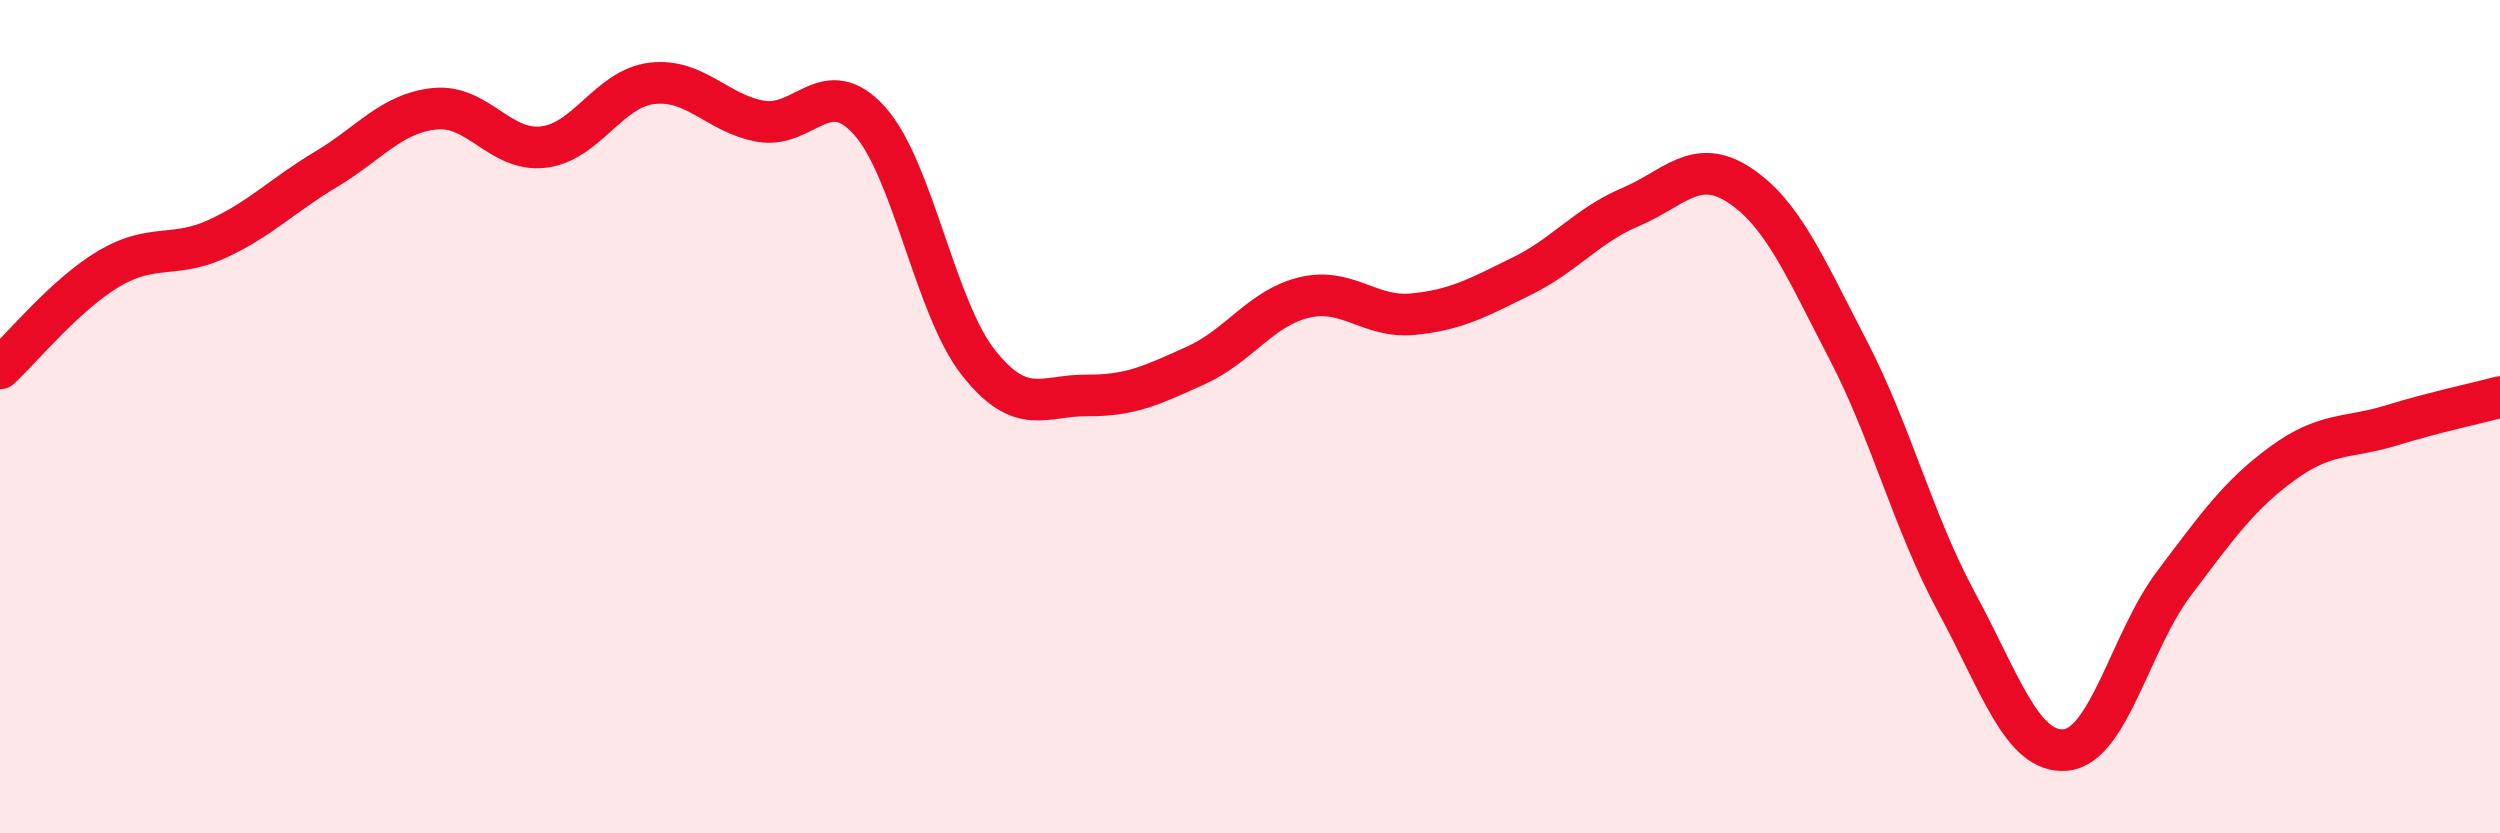
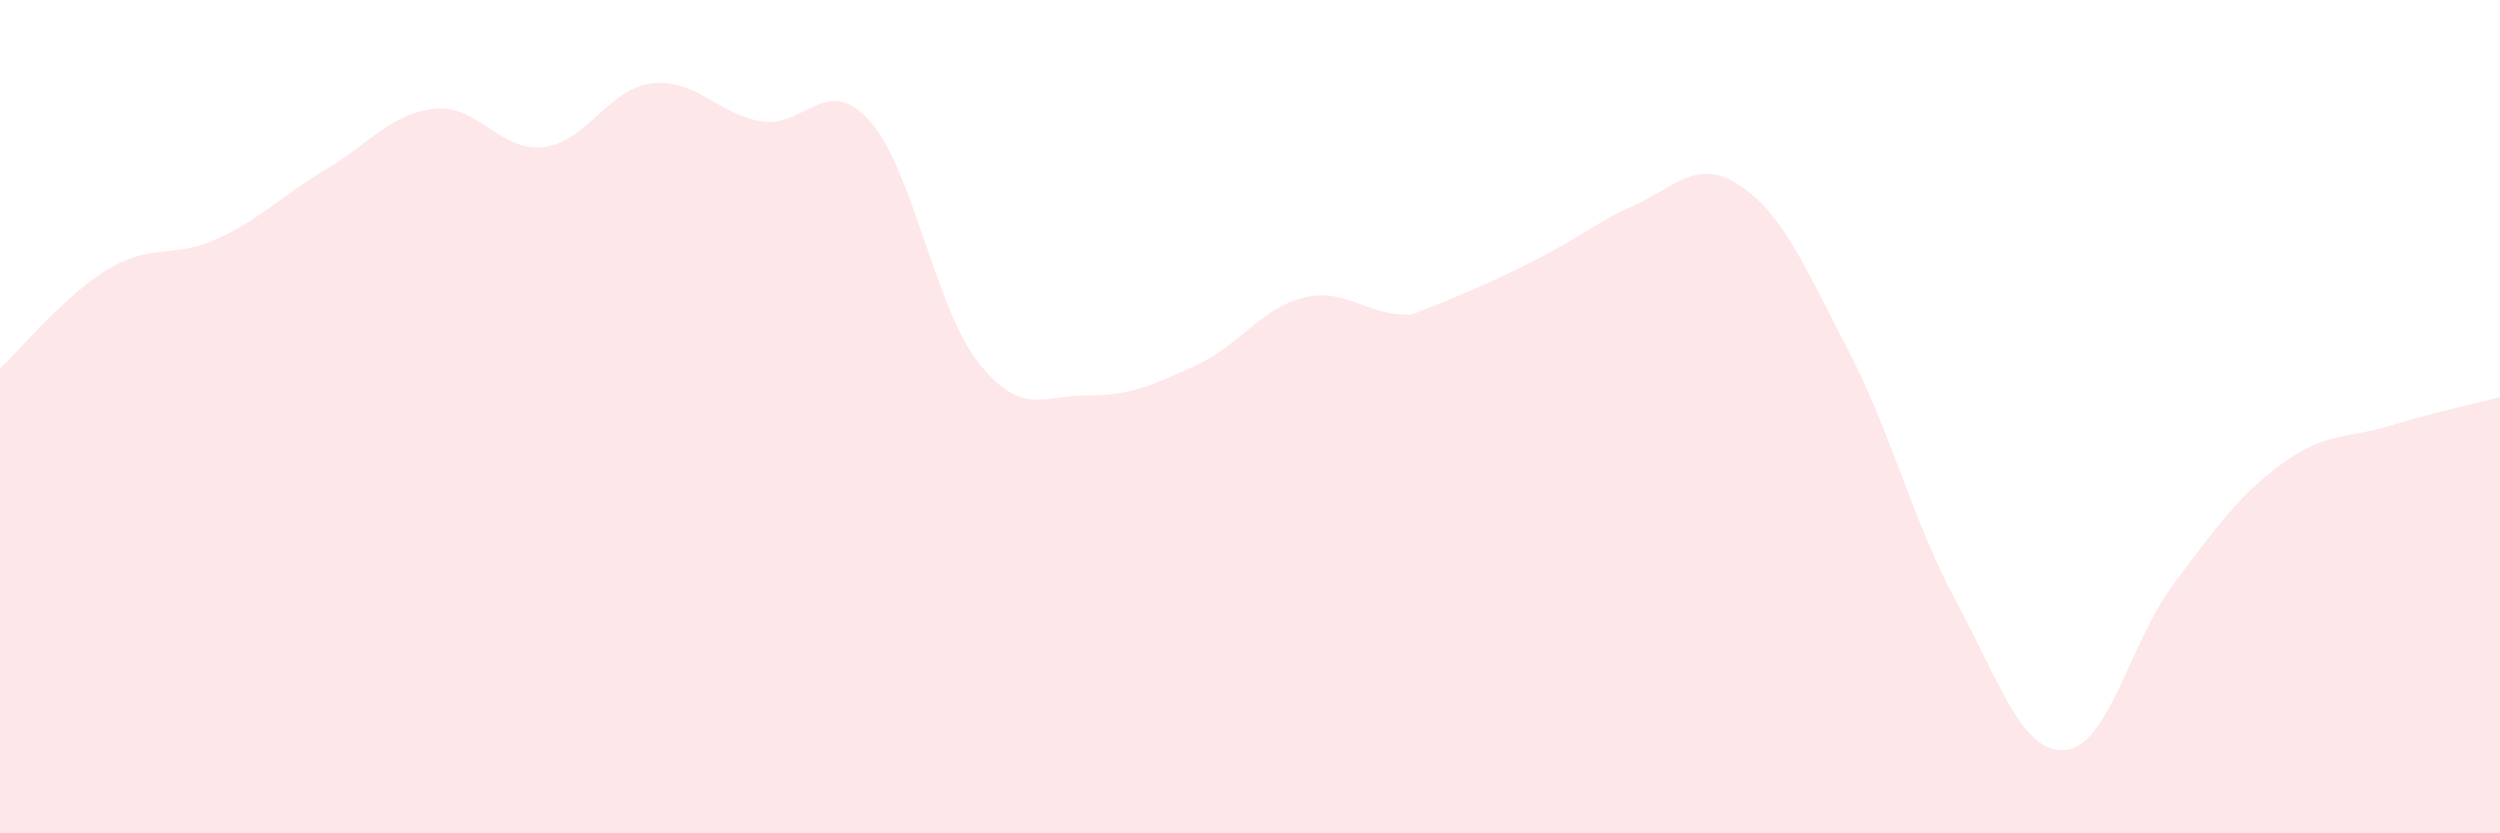
<svg xmlns="http://www.w3.org/2000/svg" width="60" height="20" viewBox="0 0 60 20">
-   <path d="M 0,8.84 C 0.52,8.36 1.57,7.07 2.61,6.45 C 3.65,5.83 4.18,6.21 5.22,5.73 C 6.26,5.25 6.79,4.68 7.83,4.06 C 8.87,3.44 9.39,2.72 10.43,2.61 C 11.47,2.5 12,3.65 13.04,3.53 C 14.08,3.41 14.61,2.12 15.65,2 C 16.69,1.88 17.22,2.73 18.26,2.91 C 19.3,3.09 19.83,1.74 20.87,2.9 C 21.91,4.06 22.44,7.38 23.48,8.7 C 24.52,10.02 25.05,9.48 26.09,9.49 C 27.13,9.5 27.66,9.24 28.7,8.77 C 29.74,8.3 30.26,7.39 31.3,7.14 C 32.34,6.89 32.87,7.64 33.91,7.54 C 34.95,7.44 35.48,7.14 36.52,6.63 C 37.56,6.12 38.09,5.41 39.13,4.97 C 40.17,4.53 40.7,3.76 41.74,4.44 C 42.78,5.12 43.31,6.39 44.35,8.39 C 45.39,10.39 45.92,12.54 46.96,14.46 C 48,16.38 48.53,18.09 49.57,18 C 50.61,17.91 51.13,15.39 52.17,14.01 C 53.21,12.63 53.74,11.88 54.78,11.12 C 55.82,10.36 56.35,10.53 57.39,10.21 C 58.43,9.89 59.48,9.67 60,9.53L60 20L0 20Z" fill="#EB0A25" opacity="0.1" stroke-linecap="round" stroke-linejoin="round" />
-   <path d="M 0,8.84 C 0.52,8.36 1.57,7.07 2.61,6.45 C 3.65,5.83 4.18,6.21 5.22,5.73 C 6.26,5.25 6.79,4.68 7.83,4.06 C 8.87,3.44 9.39,2.72 10.43,2.61 C 11.47,2.5 12,3.65 13.04,3.53 C 14.08,3.41 14.61,2.12 15.65,2 C 16.69,1.88 17.22,2.73 18.26,2.91 C 19.3,3.09 19.83,1.74 20.87,2.9 C 21.91,4.06 22.44,7.38 23.48,8.7 C 24.52,10.02 25.05,9.48 26.09,9.49 C 27.13,9.5 27.66,9.24 28.7,8.77 C 29.74,8.3 30.26,7.39 31.3,7.14 C 32.34,6.89 32.87,7.64 33.91,7.54 C 34.95,7.44 35.48,7.14 36.52,6.63 C 37.56,6.12 38.09,5.41 39.13,4.97 C 40.17,4.53 40.7,3.76 41.74,4.44 C 42.78,5.12 43.31,6.39 44.35,8.39 C 45.39,10.39 45.92,12.54 46.96,14.46 C 48,16.38 48.53,18.09 49.57,18 C 50.61,17.91 51.13,15.39 52.17,14.01 C 53.21,12.63 53.74,11.88 54.78,11.12 C 55.82,10.36 56.35,10.53 57.39,10.21 C 58.43,9.89 59.48,9.67 60,9.53" stroke="#EB0A25" stroke-width="1" fill="none" stroke-linecap="round" stroke-linejoin="round" />
+   <path d="M 0,8.84 C 0.52,8.36 1.57,7.07 2.61,6.45 C 3.65,5.83 4.18,6.21 5.22,5.73 C 6.26,5.25 6.79,4.68 7.83,4.06 C 8.87,3.44 9.39,2.72 10.43,2.61 C 11.47,2.5 12,3.65 13.04,3.53 C 14.08,3.41 14.61,2.12 15.65,2 C 16.69,1.88 17.22,2.73 18.26,2.91 C 19.3,3.09 19.83,1.74 20.87,2.9 C 21.91,4.06 22.44,7.38 23.48,8.7 C 24.52,10.02 25.05,9.48 26.09,9.49 C 27.13,9.5 27.66,9.24 28.7,8.77 C 29.74,8.3 30.26,7.39 31.3,7.14 C 32.34,6.89 32.87,7.64 33.91,7.54 C 37.56,6.12 38.09,5.41 39.13,4.97 C 40.17,4.53 40.7,3.76 41.74,4.44 C 42.78,5.12 43.31,6.39 44.35,8.39 C 45.39,10.39 45.92,12.54 46.96,14.46 C 48,16.38 48.53,18.09 49.57,18 C 50.61,17.91 51.13,15.39 52.17,14.01 C 53.21,12.63 53.74,11.88 54.78,11.12 C 55.82,10.36 56.35,10.53 57.39,10.21 C 58.43,9.89 59.48,9.67 60,9.53L60 20L0 20Z" fill="#EB0A25" opacity="0.1" stroke-linecap="round" stroke-linejoin="round" />
</svg>